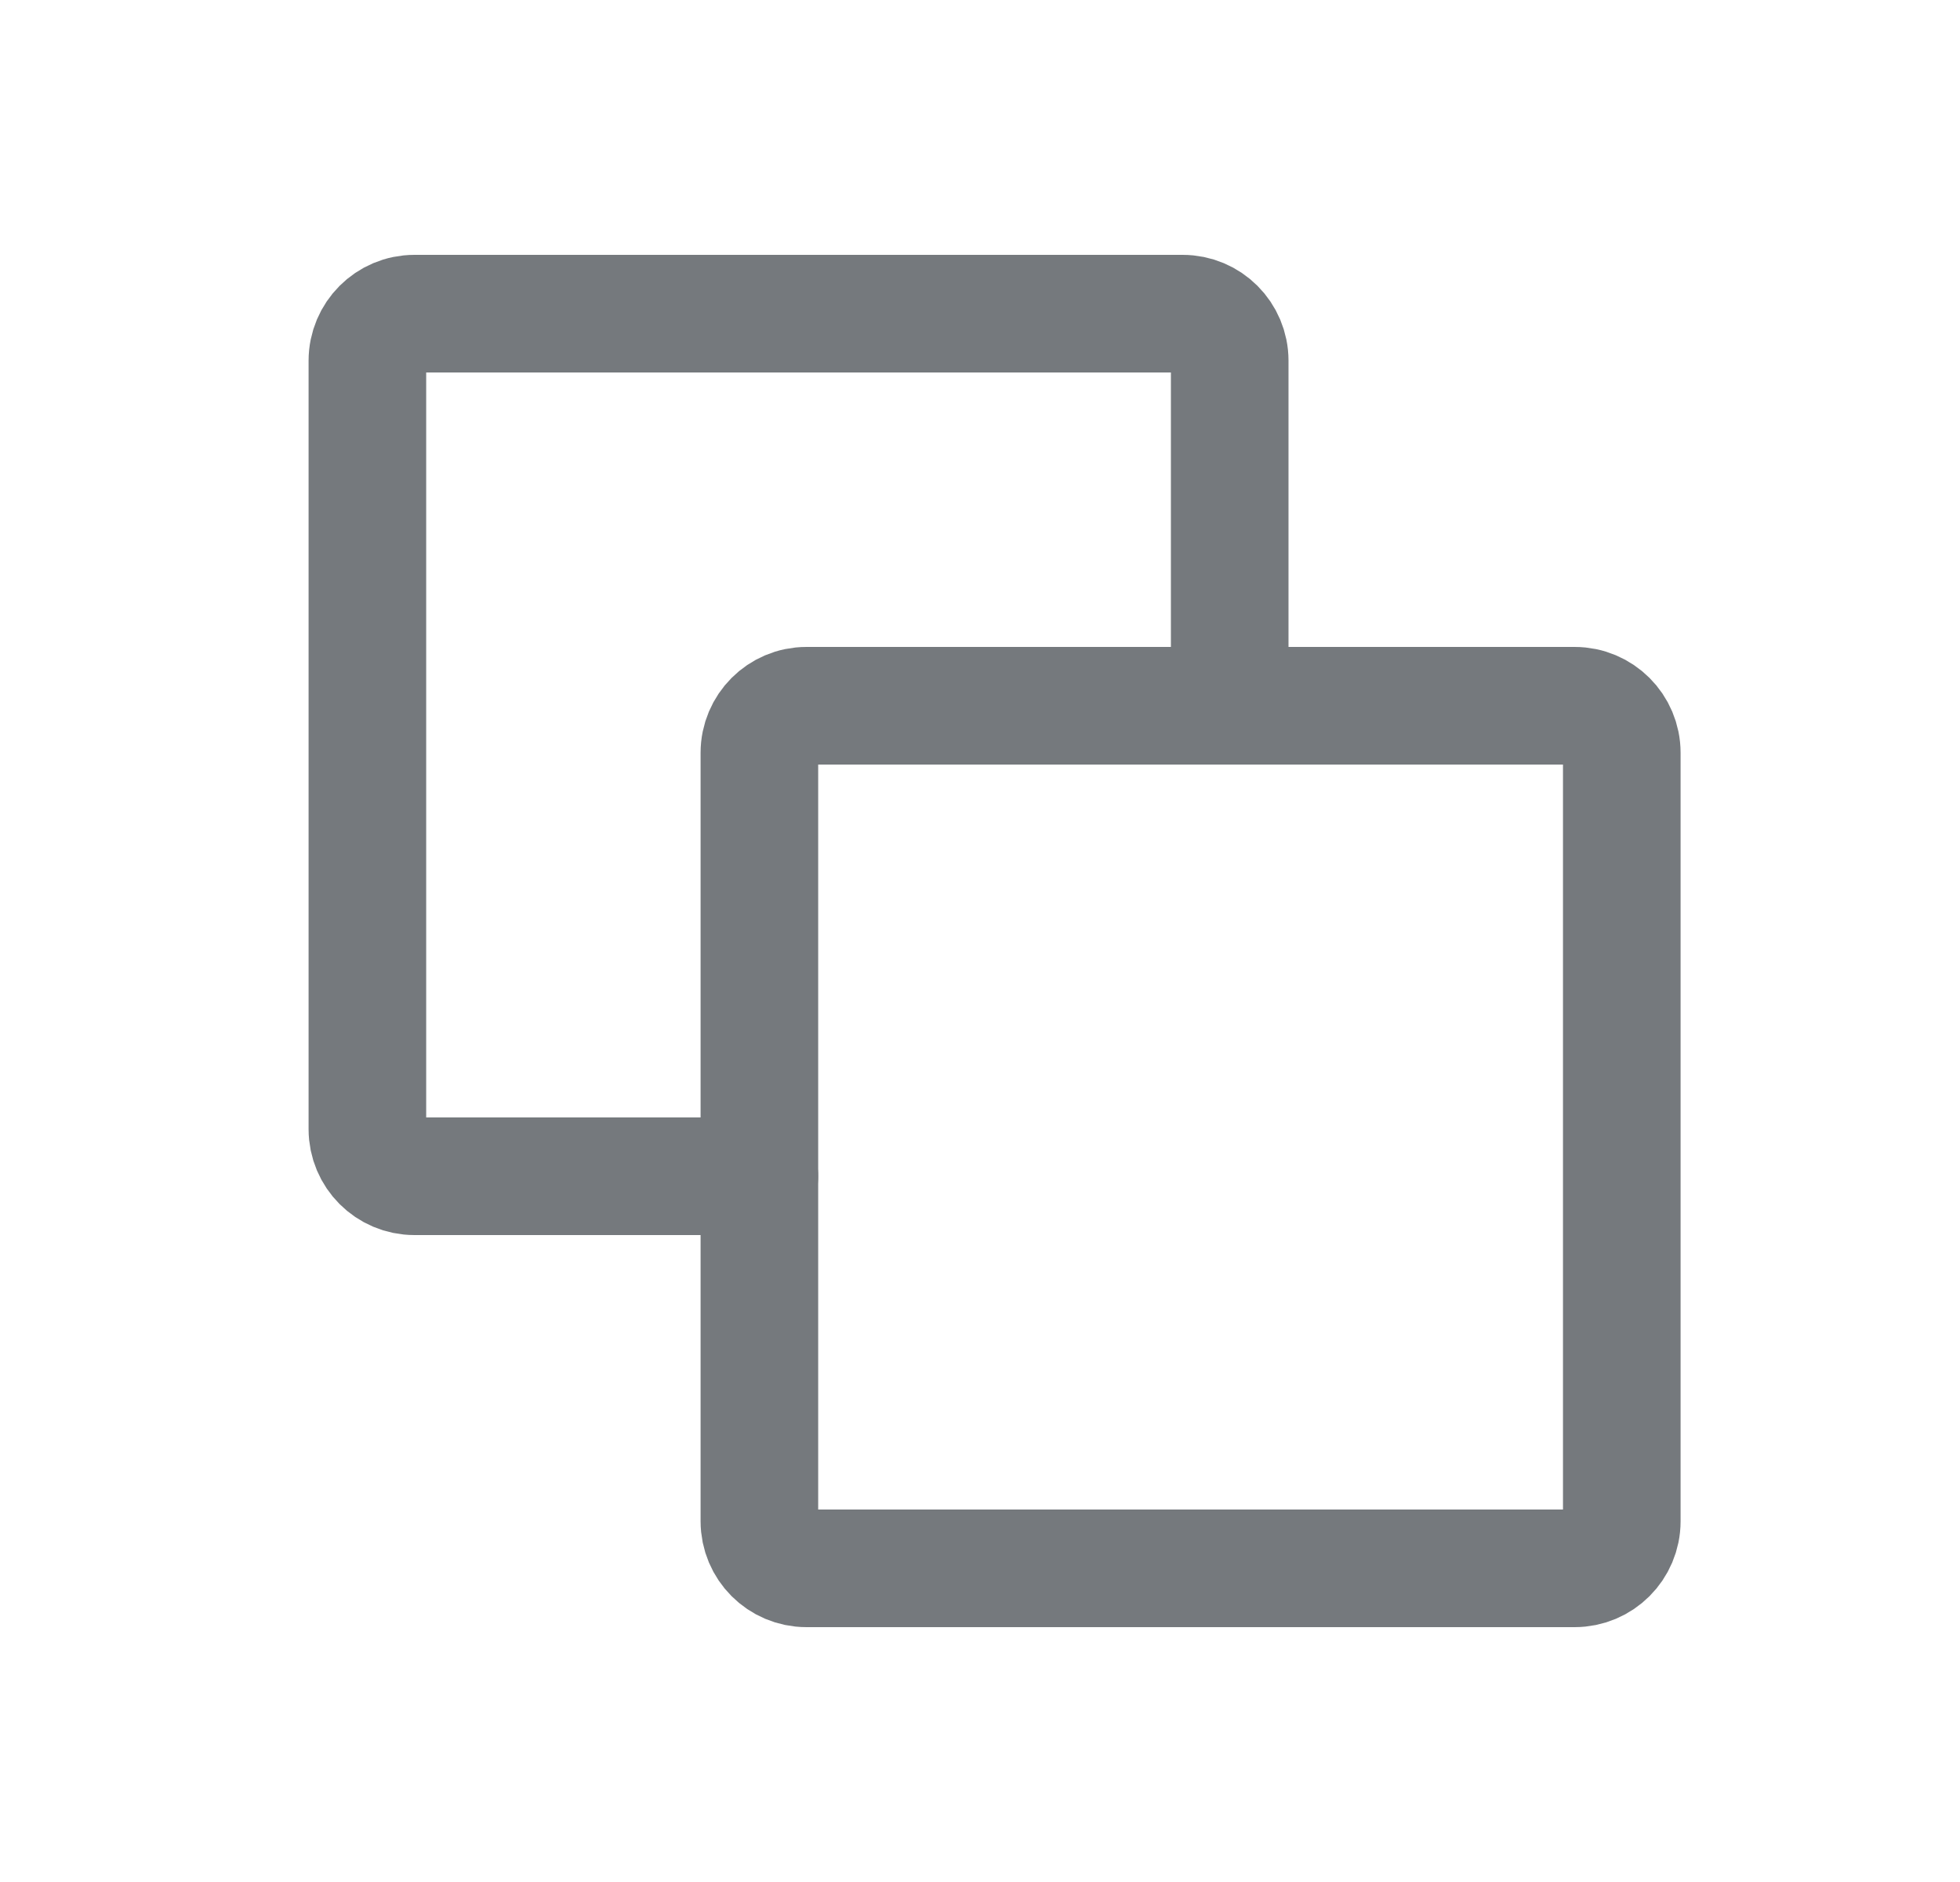
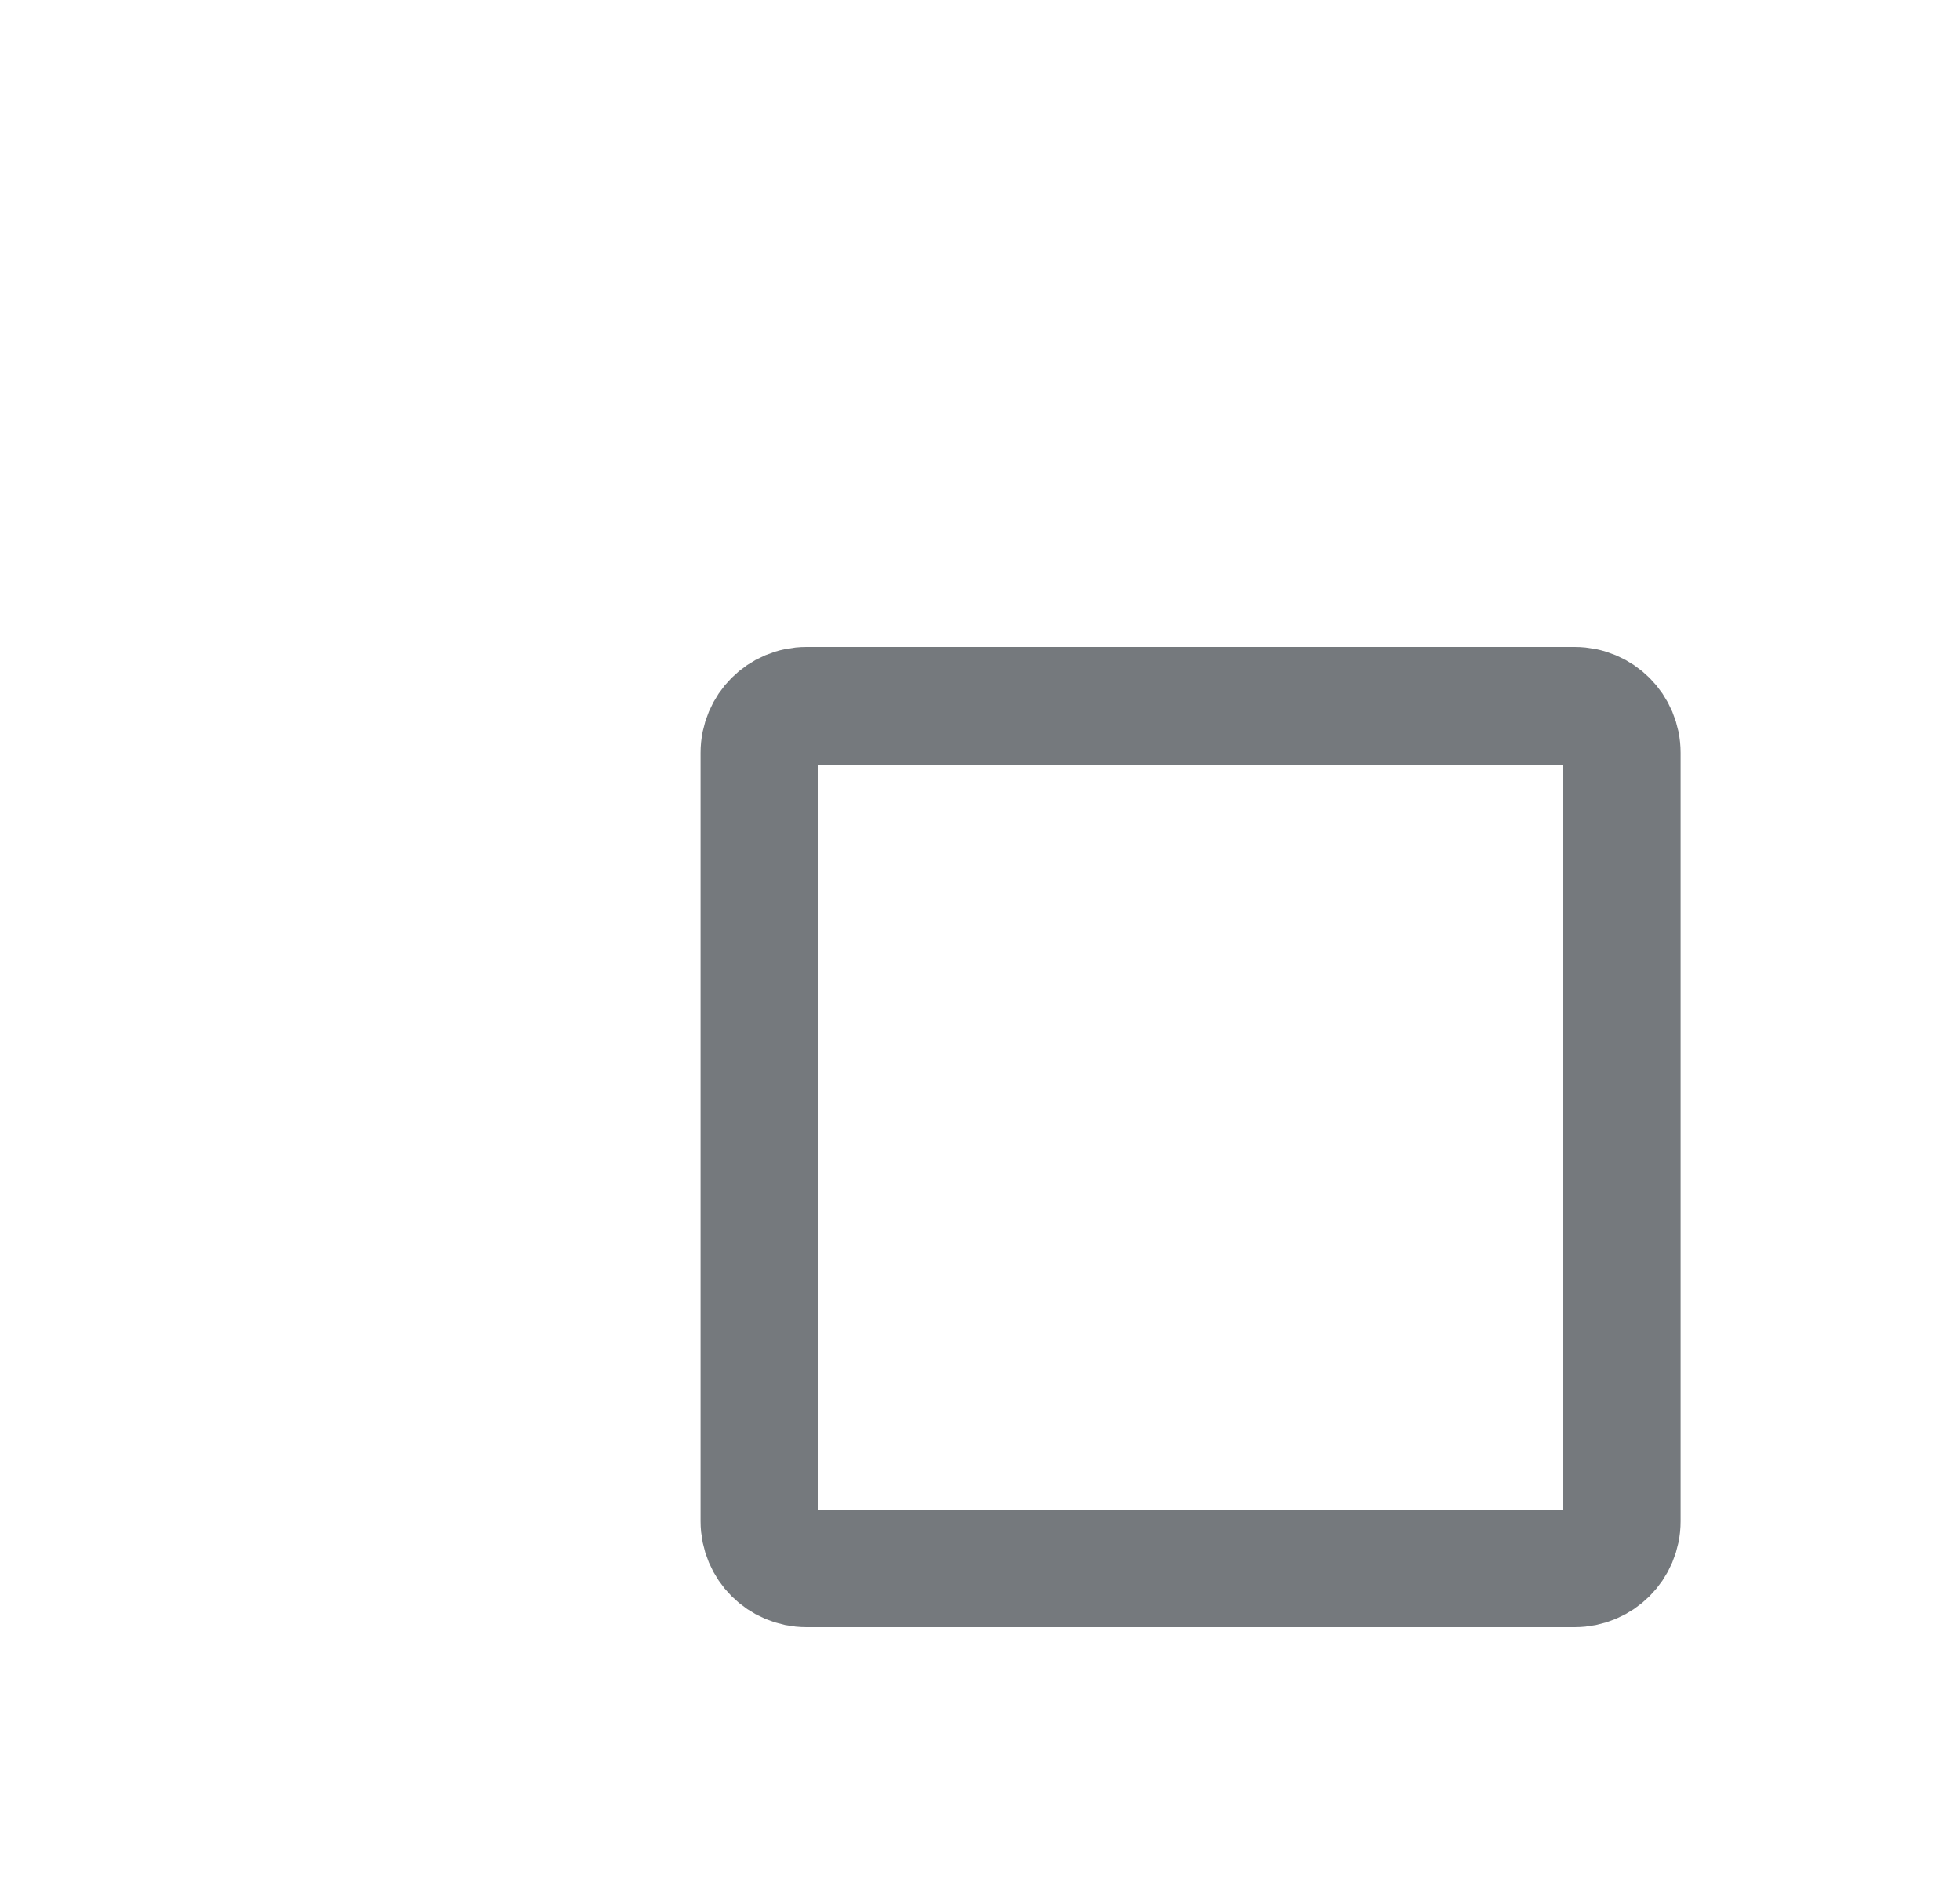
<svg xmlns="http://www.w3.org/2000/svg" width="25" height="24" viewBox="0 0 25 24" fill="none">
  <path d="M20.085 20H10.286C9.954 20 9.686 19.731 9.686 19.4V9.6C9.686 9.269 9.954 9 10.286 9H20.085C20.417 9 20.686 9.269 20.686 9.6V19.4C20.686 19.731 20.417 20 20.085 20Z" stroke="#75797D" stroke-width="1.5" stroke-linecap="round" stroke-linejoin="round" />
-   <path d="M15.685 9V4.6C15.685 4.269 15.417 4 15.085 4H5.286C4.954 4 4.686 4.269 4.686 4.6V14.4C4.686 14.731 4.954 15 5.286 15H9.686" stroke="#75797D" stroke-width="1.5" stroke-linecap="round" stroke-linejoin="round" />
</svg>